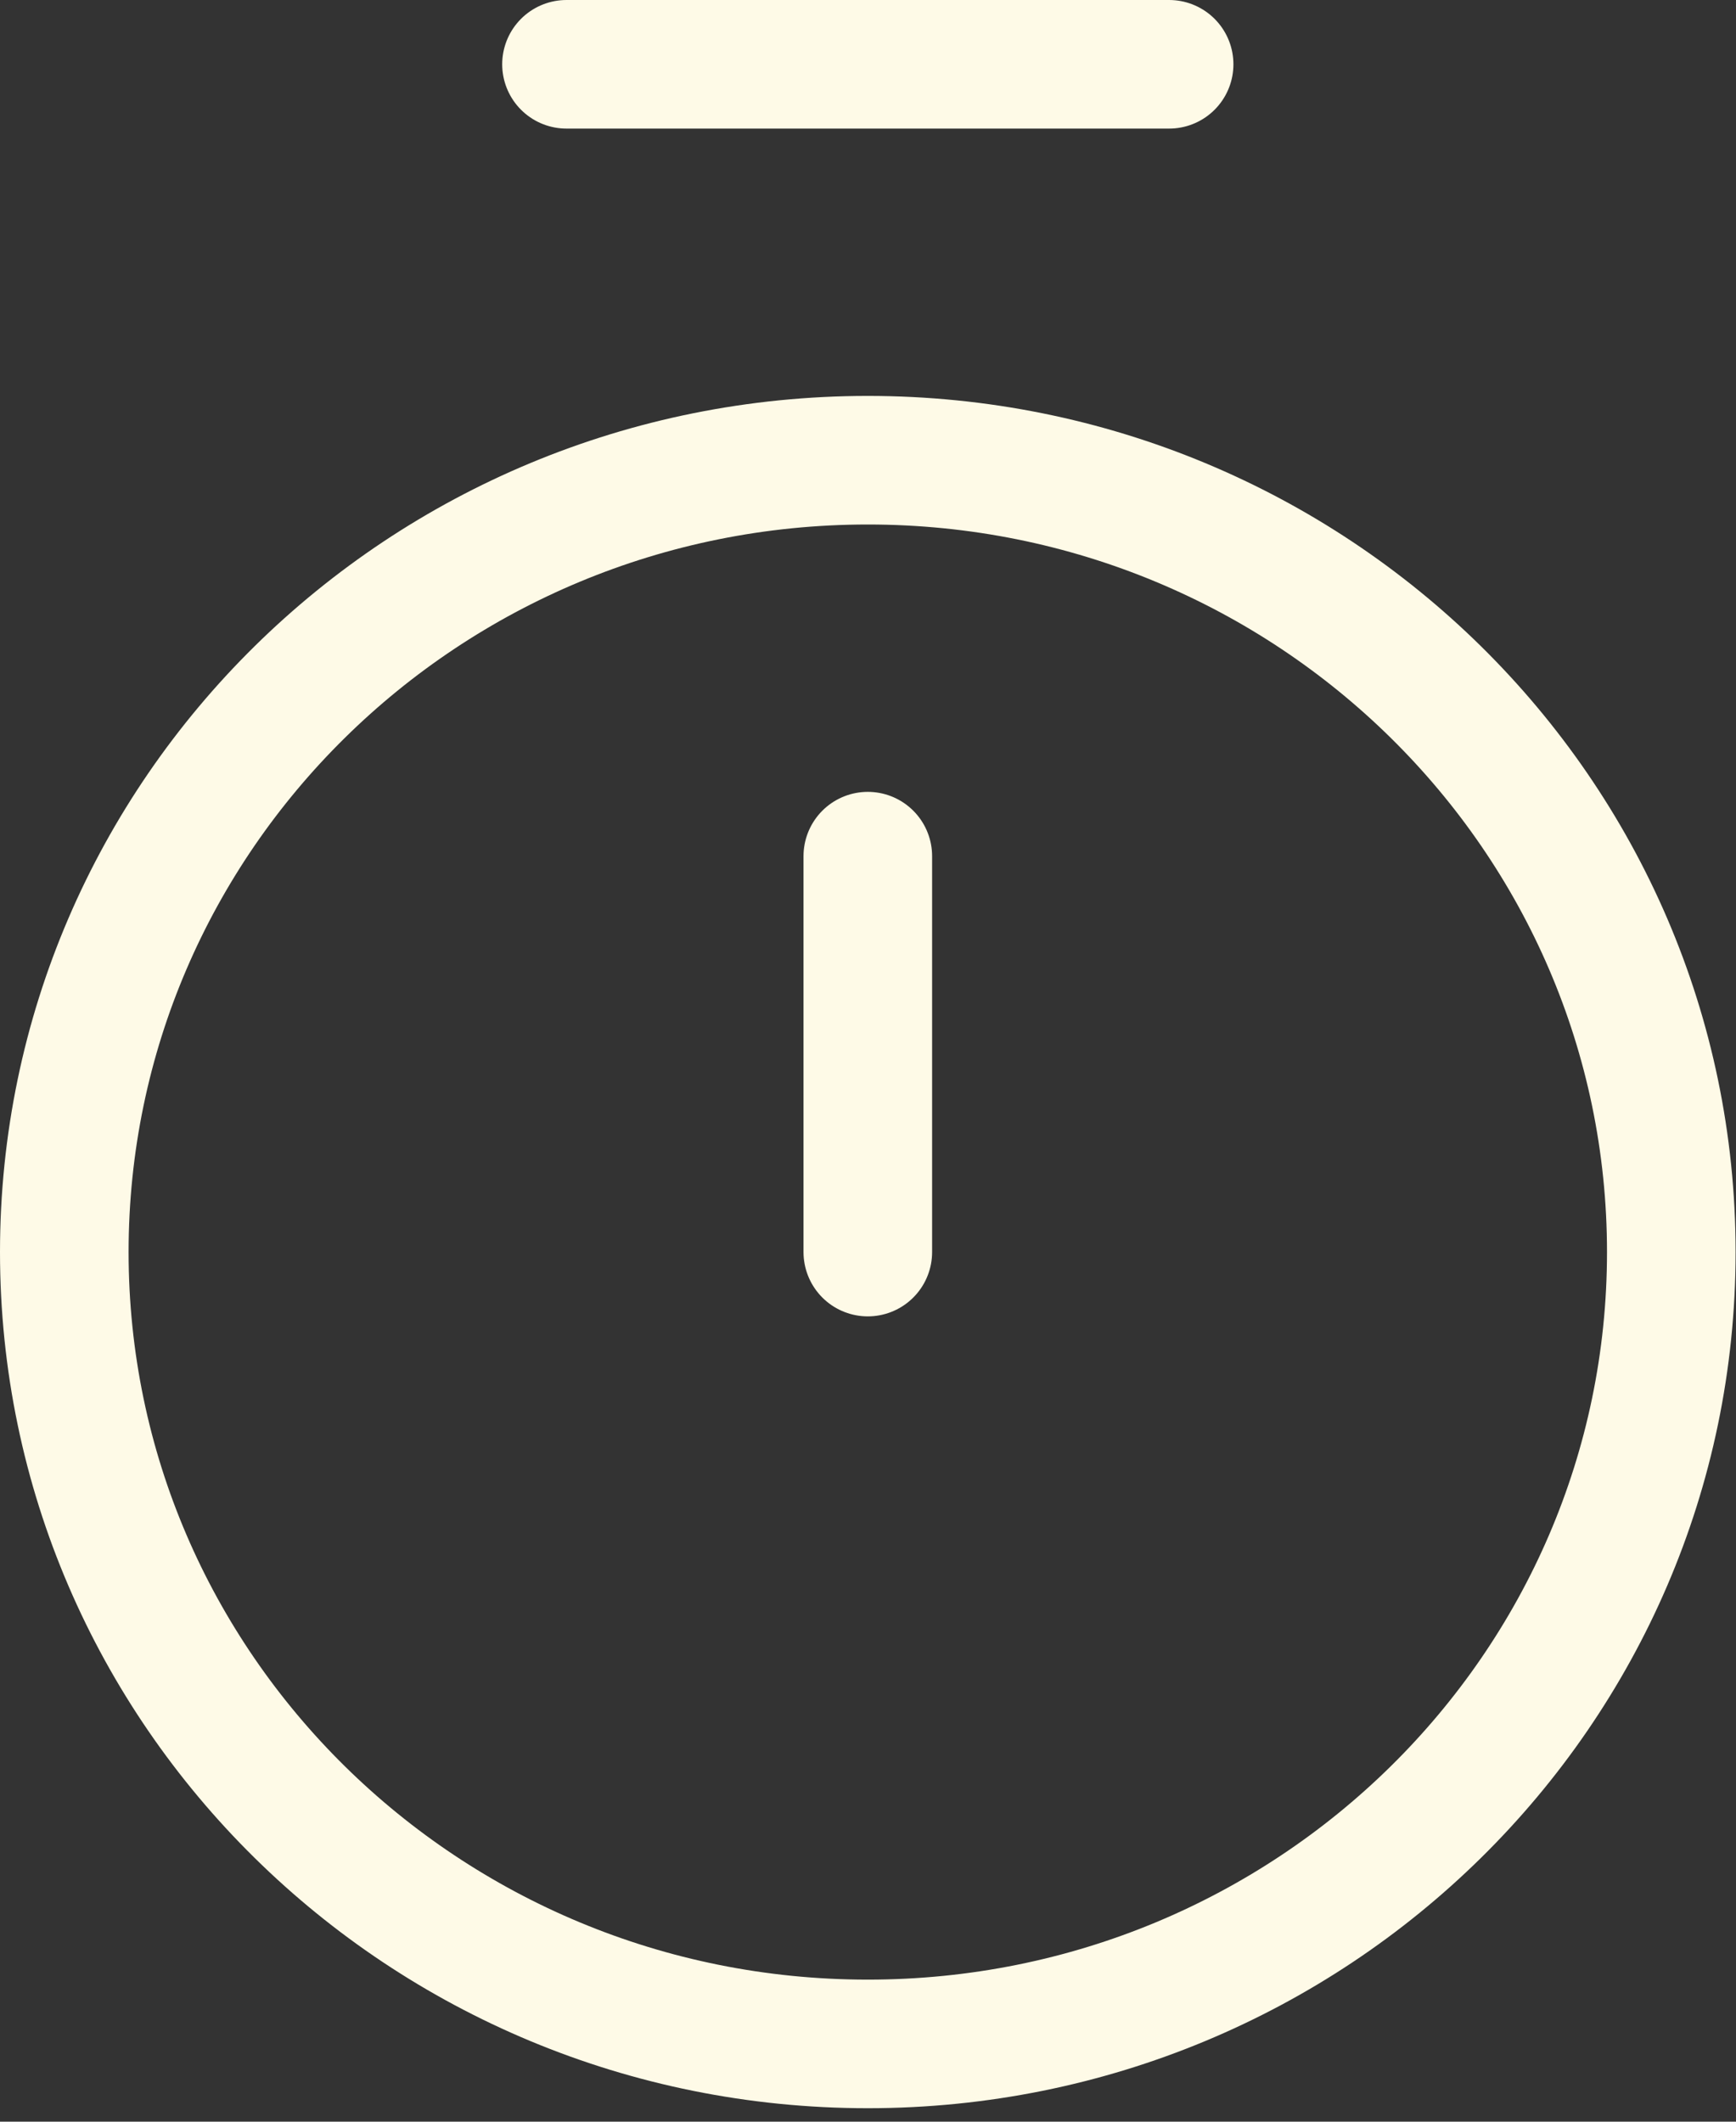
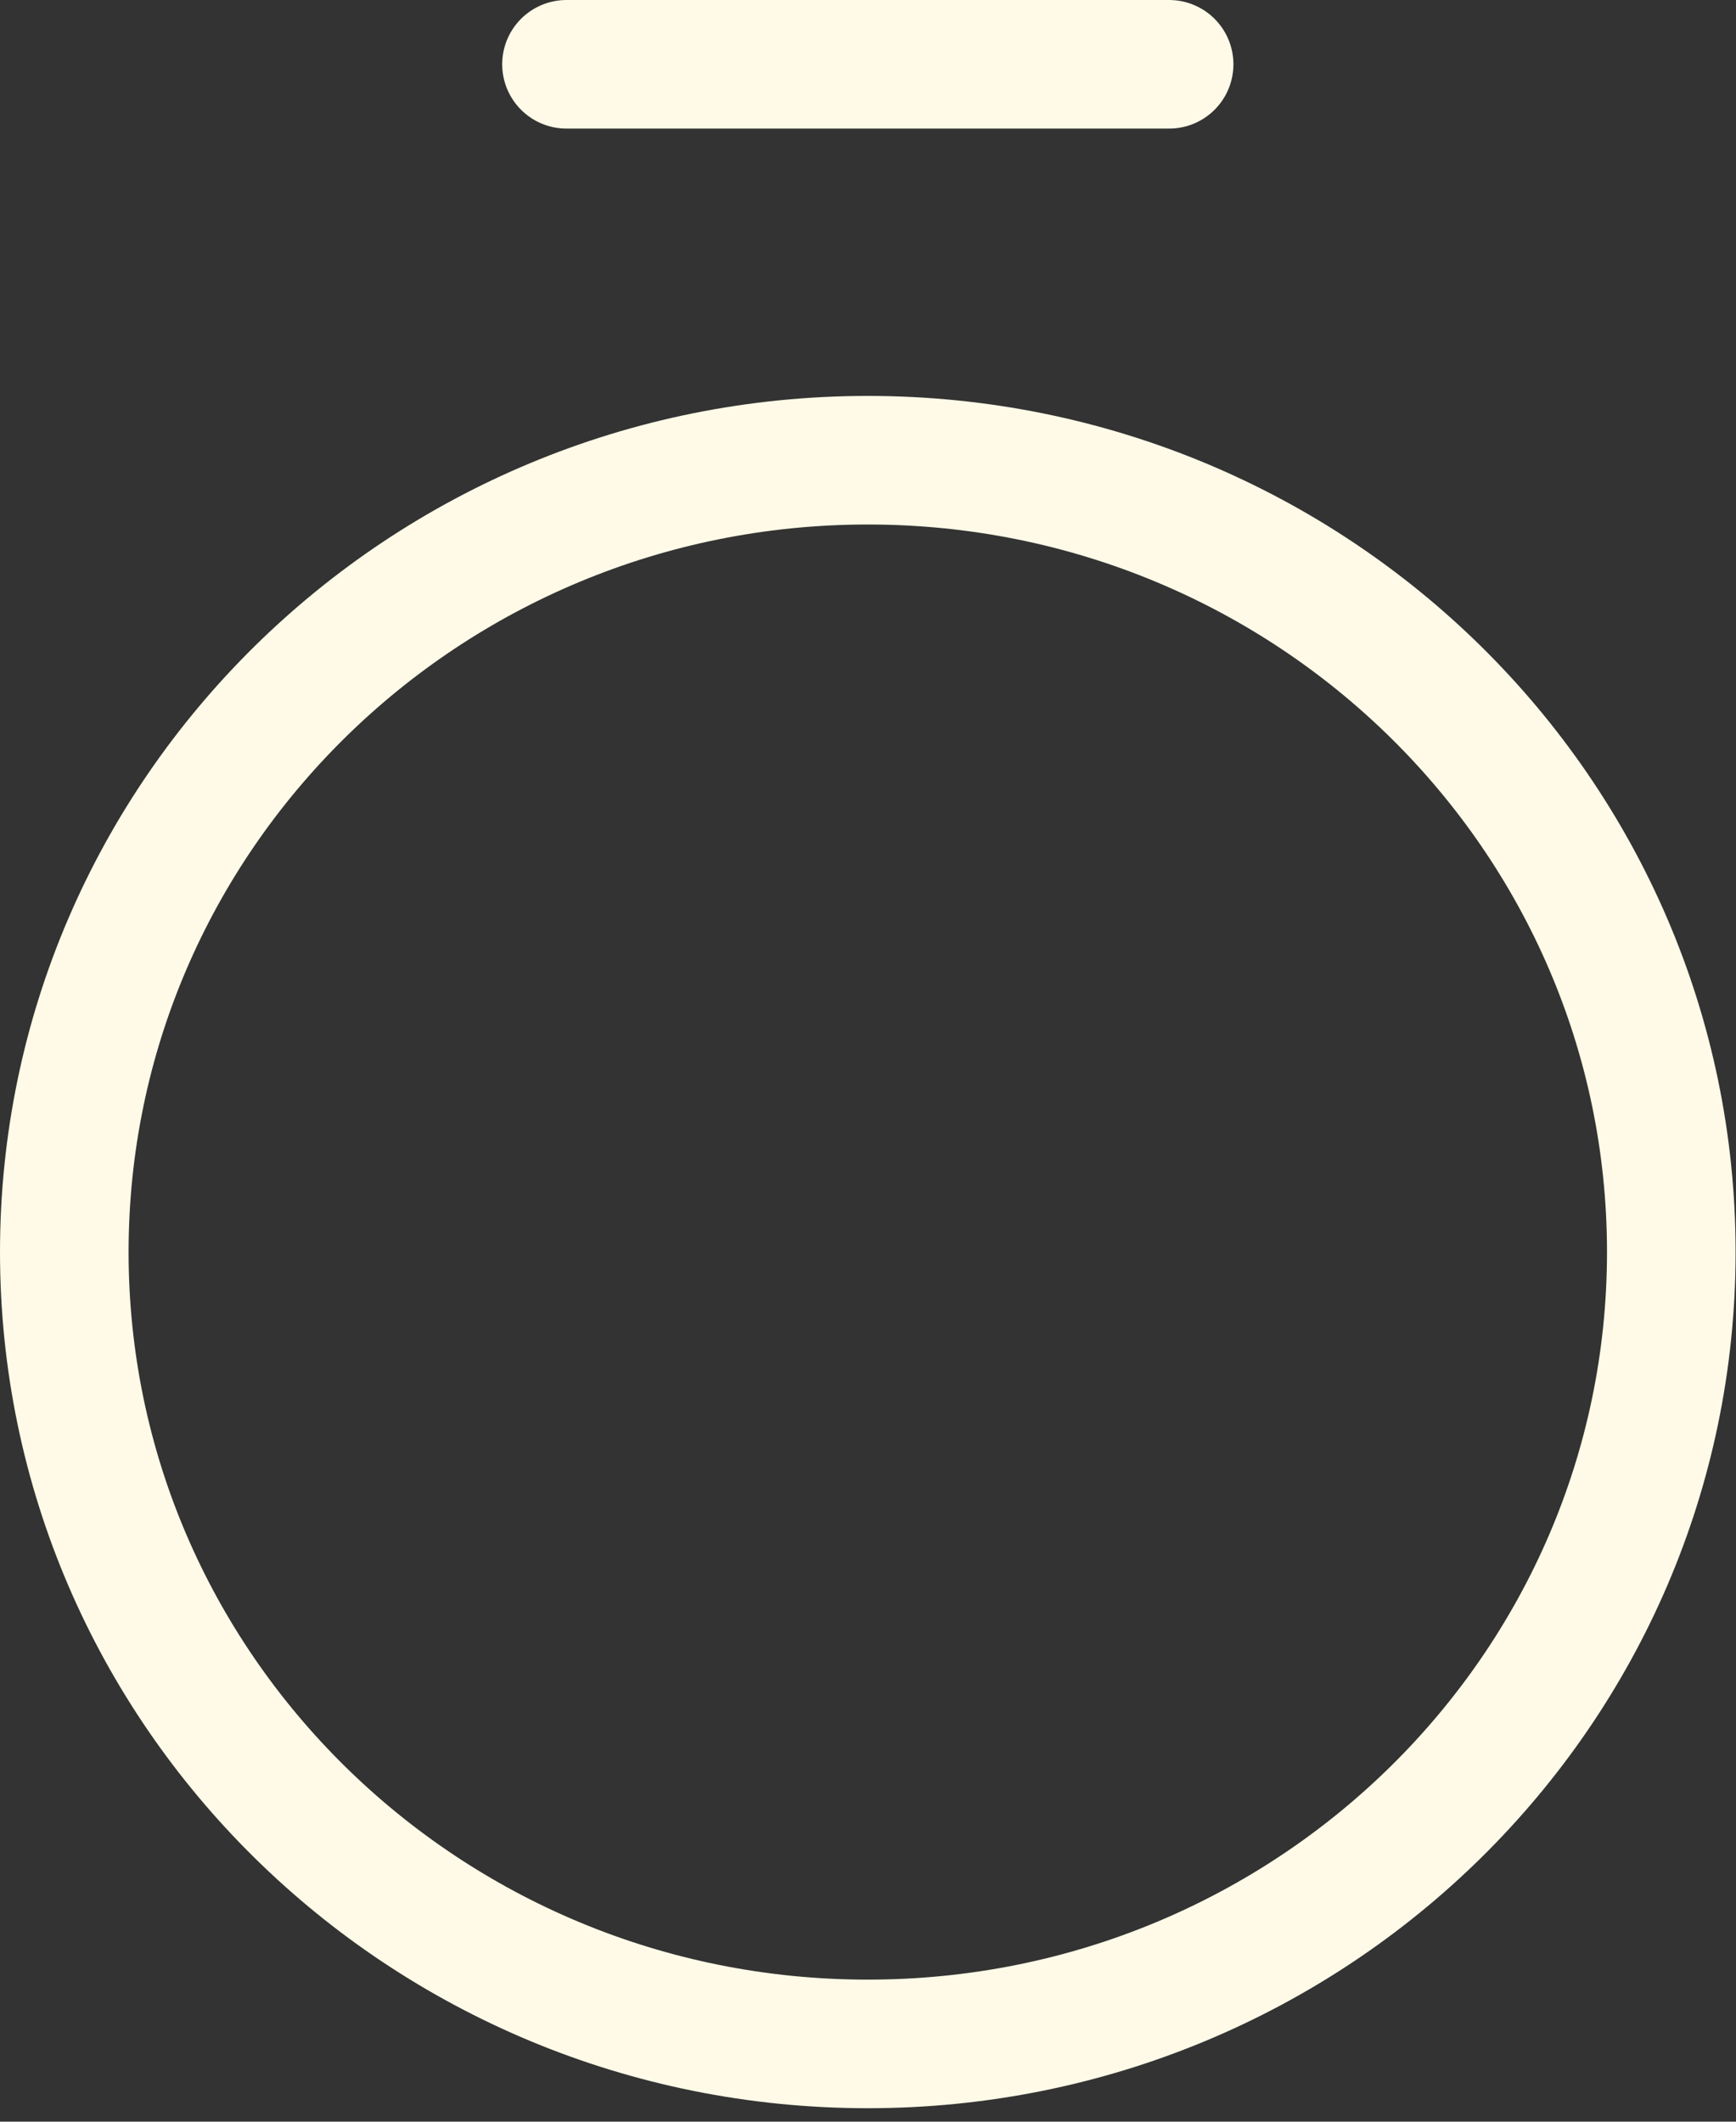
<svg xmlns="http://www.w3.org/2000/svg" width="81" height="99" viewBox="0 0 81 99" fill="none">
  <rect x="0" y="0" width="81" height="99" fill="#333333" stroke="none" />
  <path d="M26.432 3H54.55" stroke="#FEFAE7" stroke-width="6" stroke-linecap="round" stroke-linejoin="round" />
-   <path d="M40.491 39.949V58.423" stroke="#FEFAE7" stroke-width="6" stroke-linecap="round" stroke-linejoin="round" />
  <path d="M40.491 95.371C61.196 95.371 77.981 78.829 77.981 58.423C77.981 38.017 61.196 21.474 40.491 21.474C19.785 21.474 3 38.017 3 58.423C3 78.829 19.785 95.371 40.491 95.371Z" stroke="#FEFAE7" stroke-width="6" stroke-linecap="round" stroke-linejoin="round" />
</svg>